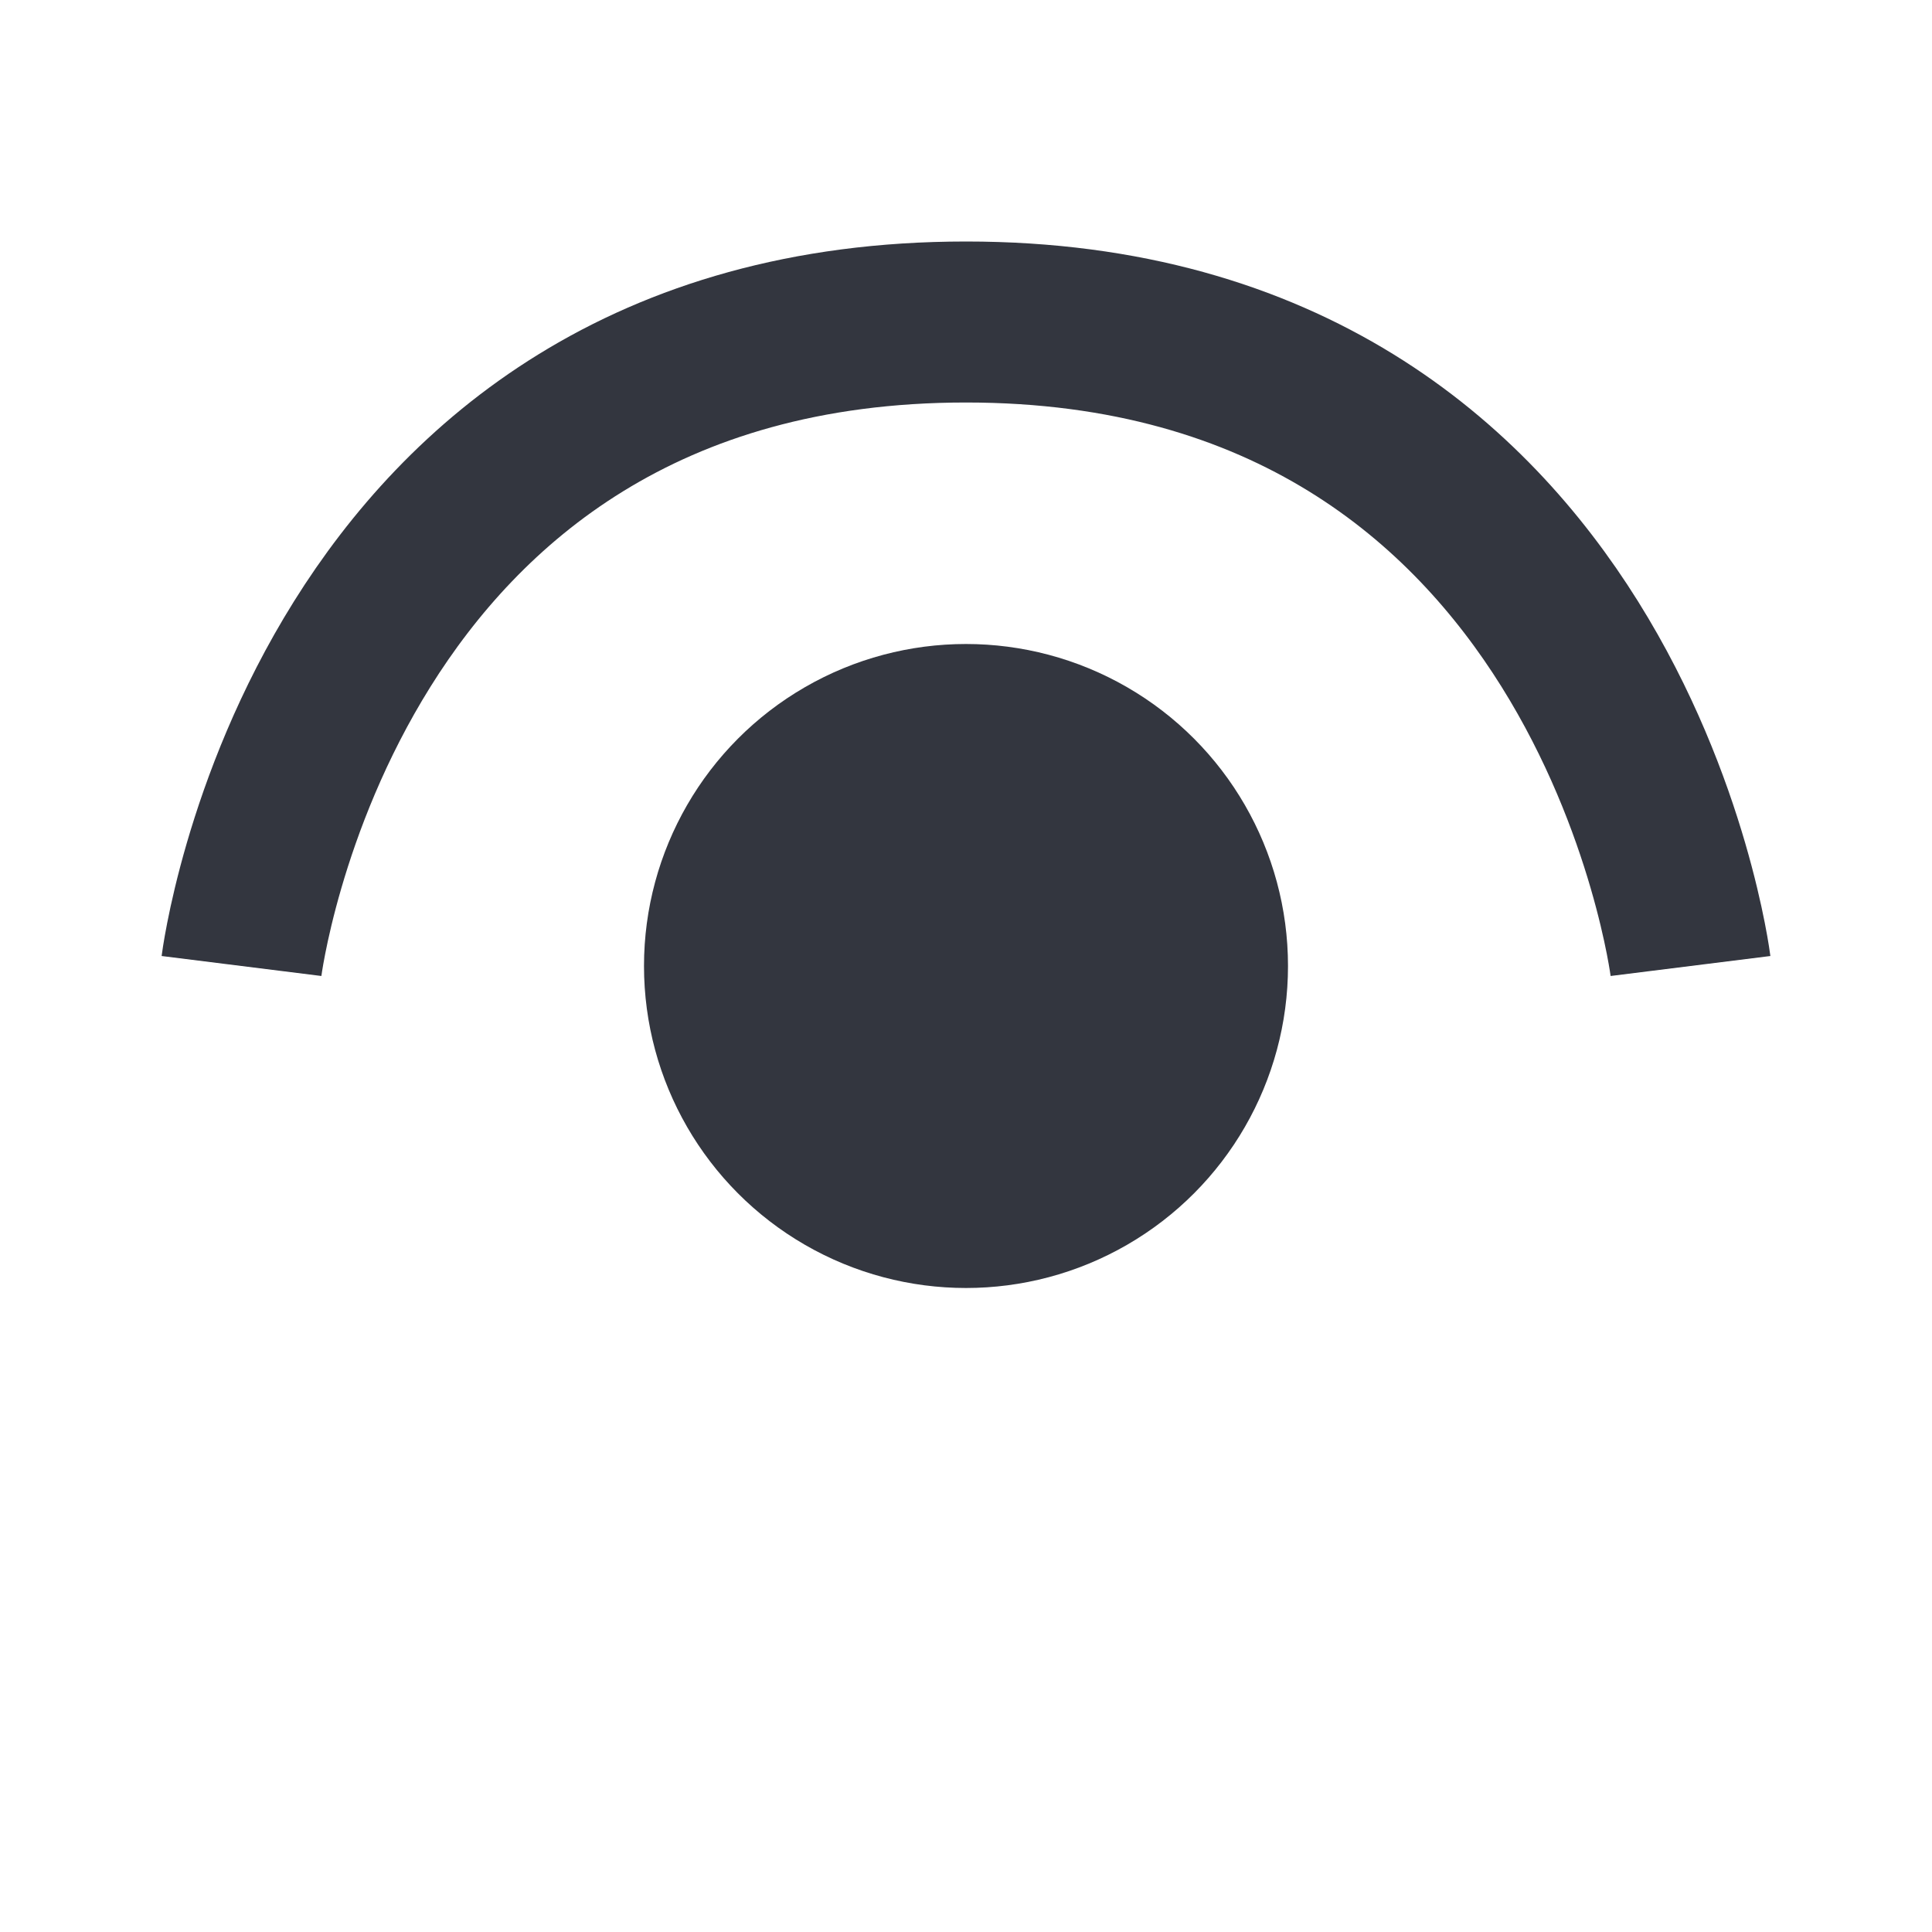
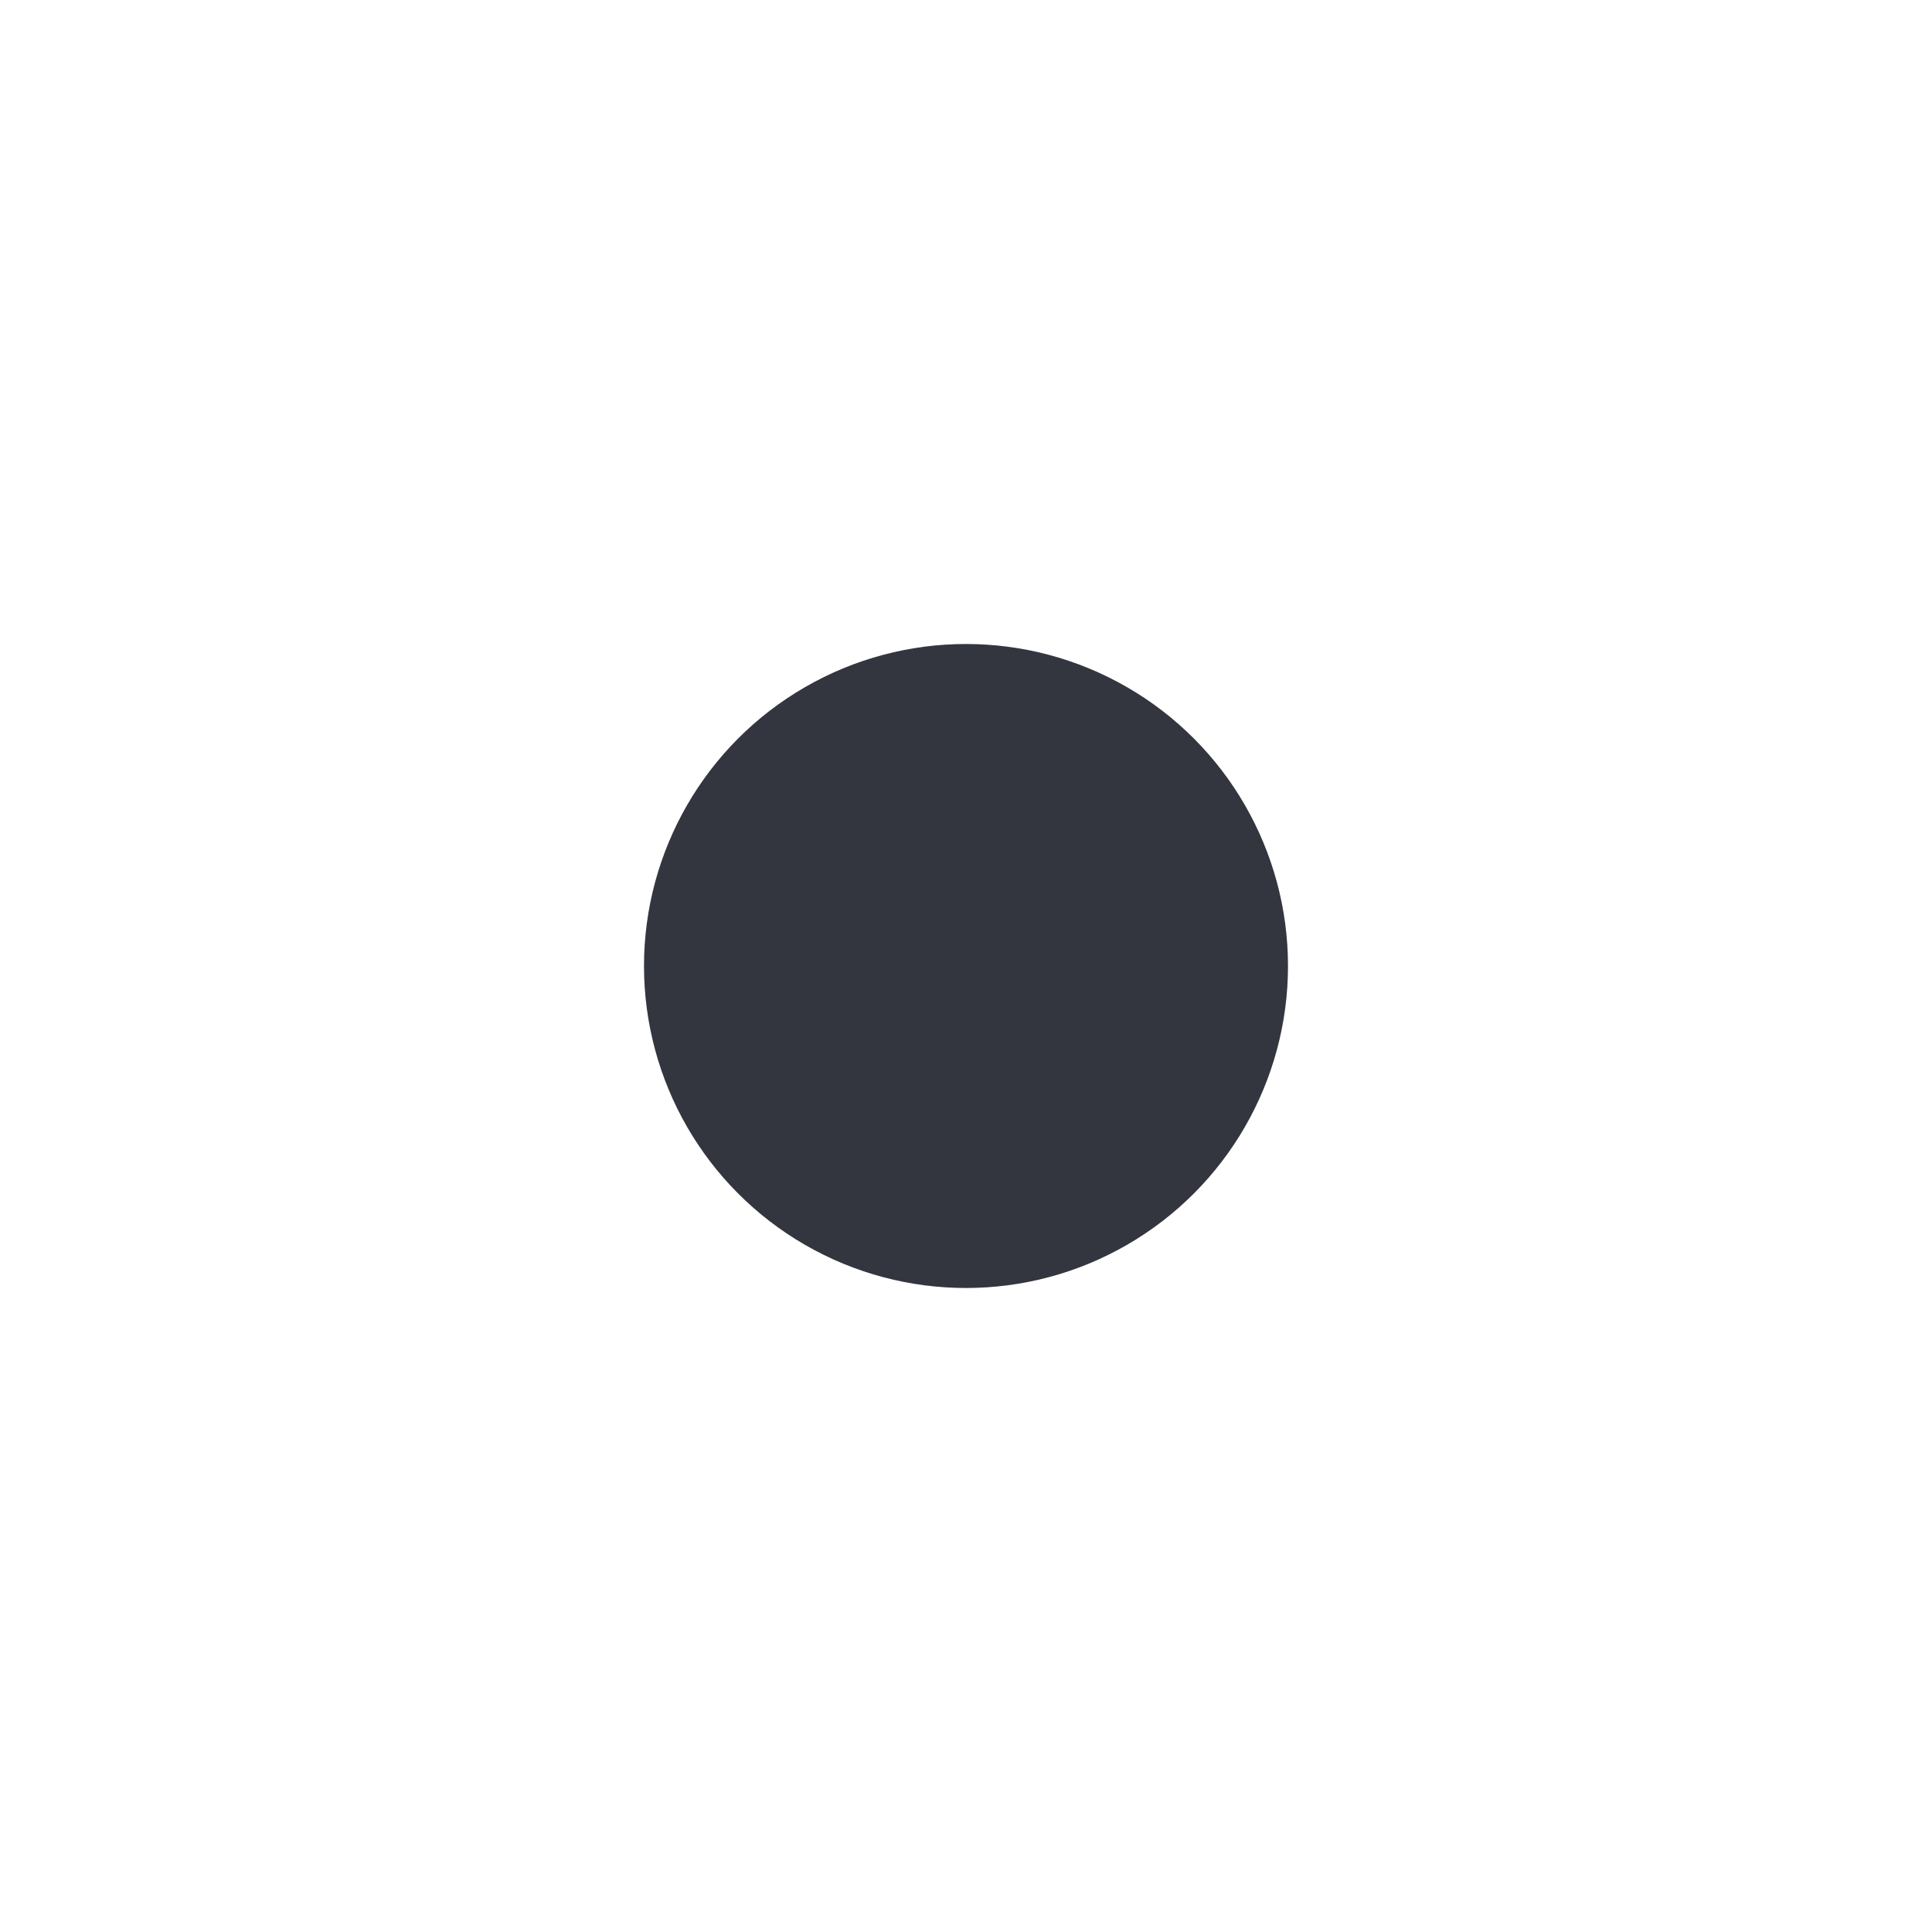
<svg xmlns="http://www.w3.org/2000/svg" width="800px" height="800px" viewBox="0 0 24 24" fill="none">
  <circle cx="12" cy="12" r="4" fill="#33363F" />
-   <path d="M21 12C21 12 20 4 12 4C4 4 3 12 3 12" stroke="#33363F" stroke-width="2" />
</svg>